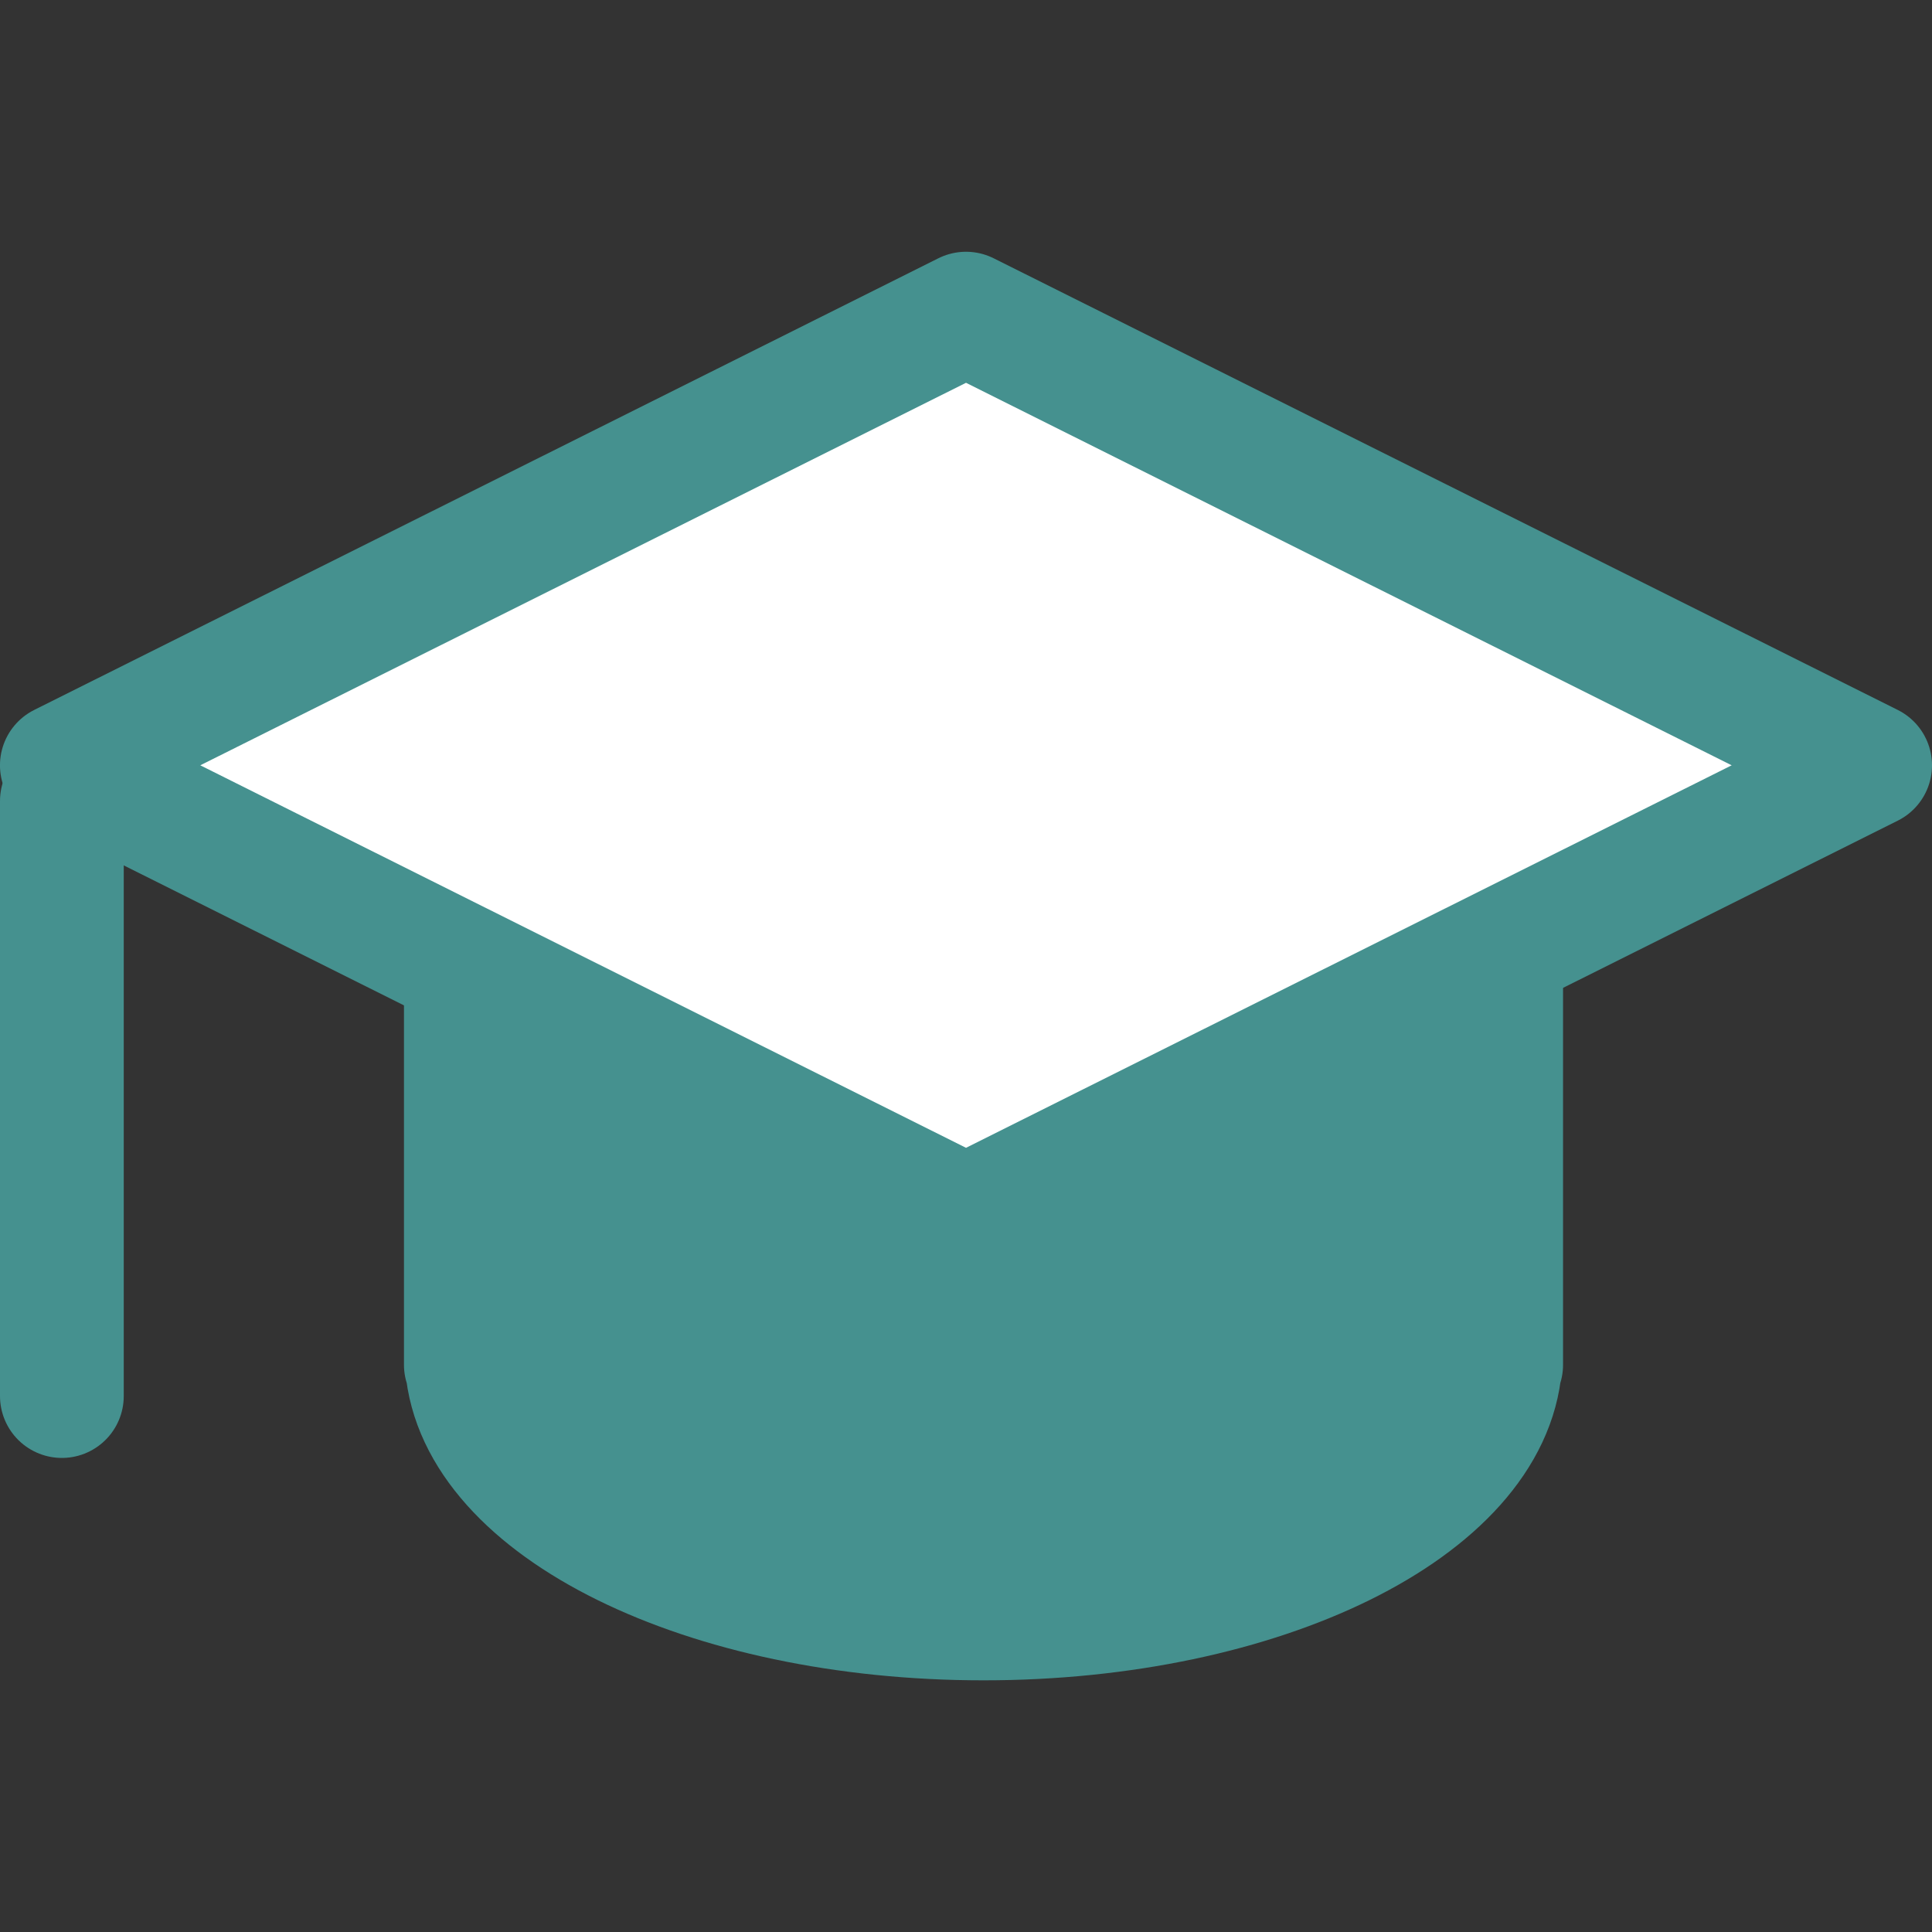
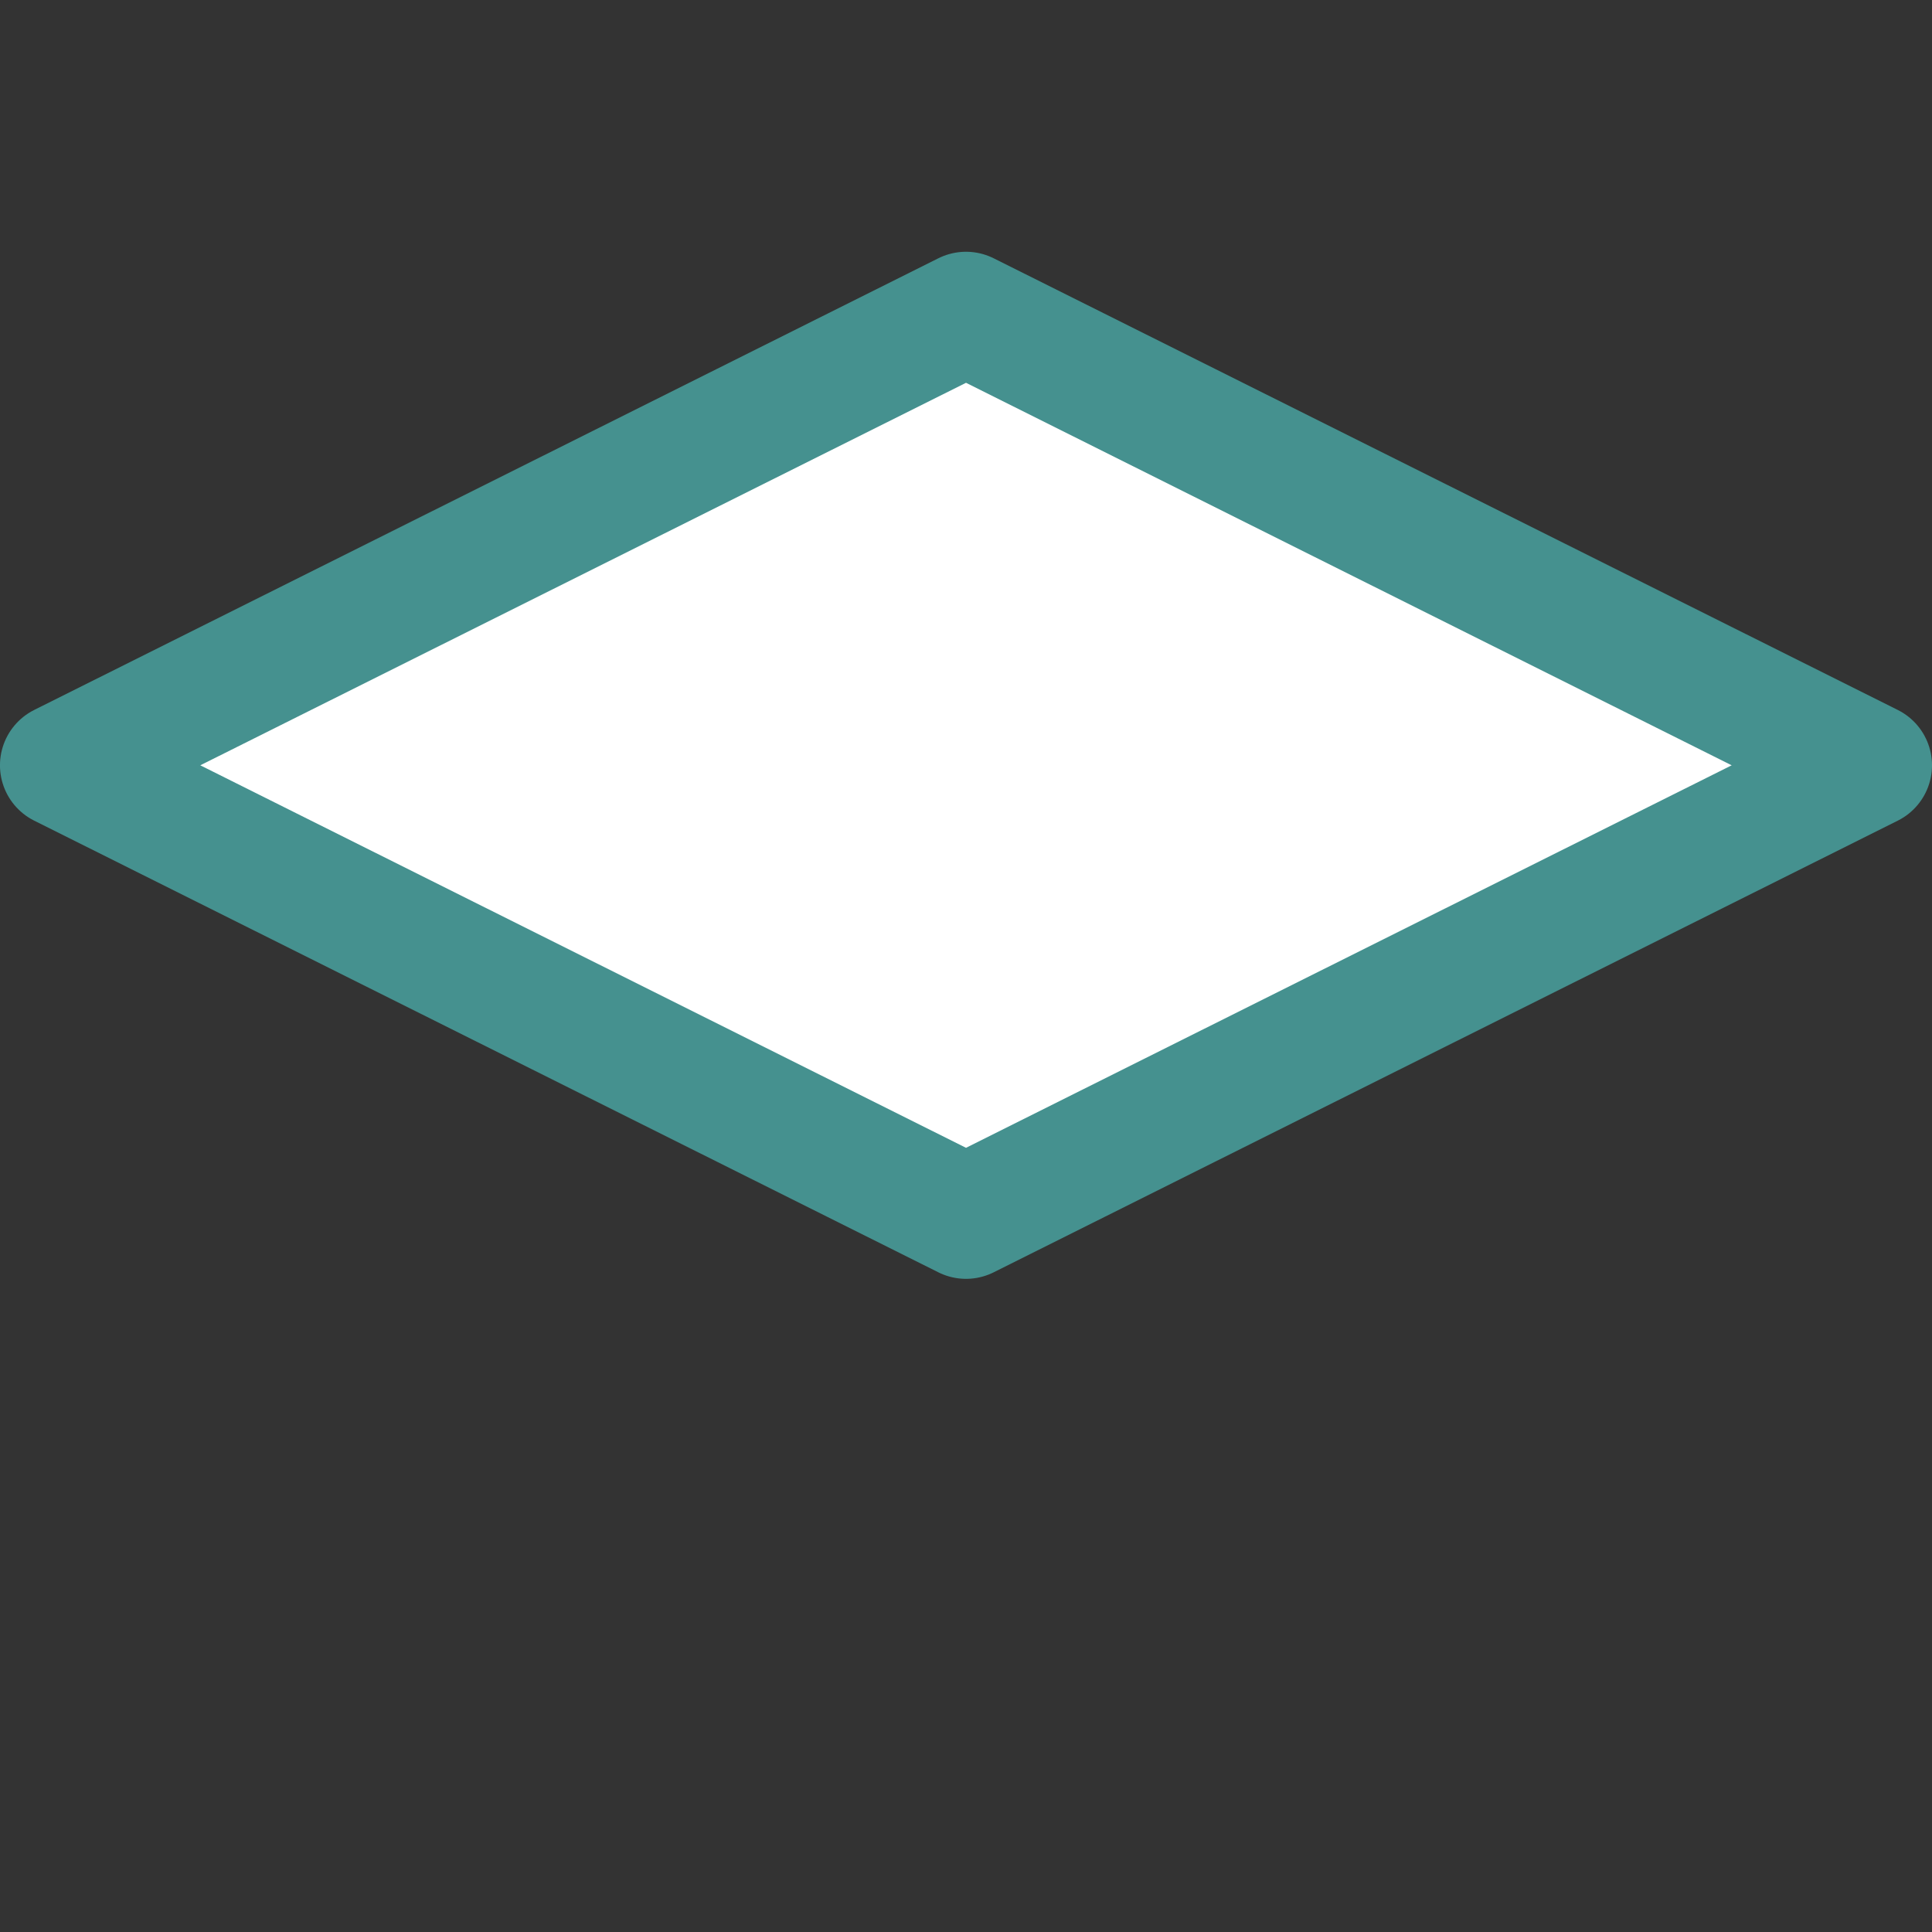
<svg xmlns="http://www.w3.org/2000/svg" width="800px" height="800px" viewBox="0 -8.14 62.451 62.451" fill="#45918F">
  <rect x="0" y="-8.14" width="62.451" height="62.451" fill="#333333" stroke="none" />
  <g id="SVGRepo_bgCarrier" stroke-width="0" />
  <g id="SVGRepo_tracerCarrier" stroke-linecap="round" stroke-linejoin="round" />
  <g id="SVGRepo_iconCarrier">
    <g id="Group_35" data-name="Group 35" transform="translate(-782.964 -1356.609)">
-       <path id="Path_92" data-name="Path 92" d="M798.022,1369.359v23.226h.034c.353,4.555,7.685,8.2,16.7,8.2s16.347-3.641,16.7-8.2h.033v-23.226Z" fill="#45918F" stroke="#45918F" stroke-linecap="round" stroke-linejoin="round" stroke-width="4" />
      <path id="Path_93" data-name="Path 93" d="M843.415,1373.207l-29.225,14.6-29.227-14.6,29.227-14.6Z" fill="#ffffff" stroke="#45918F" stroke-linecap="round" stroke-linejoin="round" stroke-width="4" />
-       <line id="Line_40" data-name="Line 40" y1="19.235" transform="translate(784.964 1374.361)" fill="#ffffff" stroke="#45918F" stroke-linecap="round" stroke-linejoin="round" stroke-width="4" />
    </g>
  </g>
</svg>